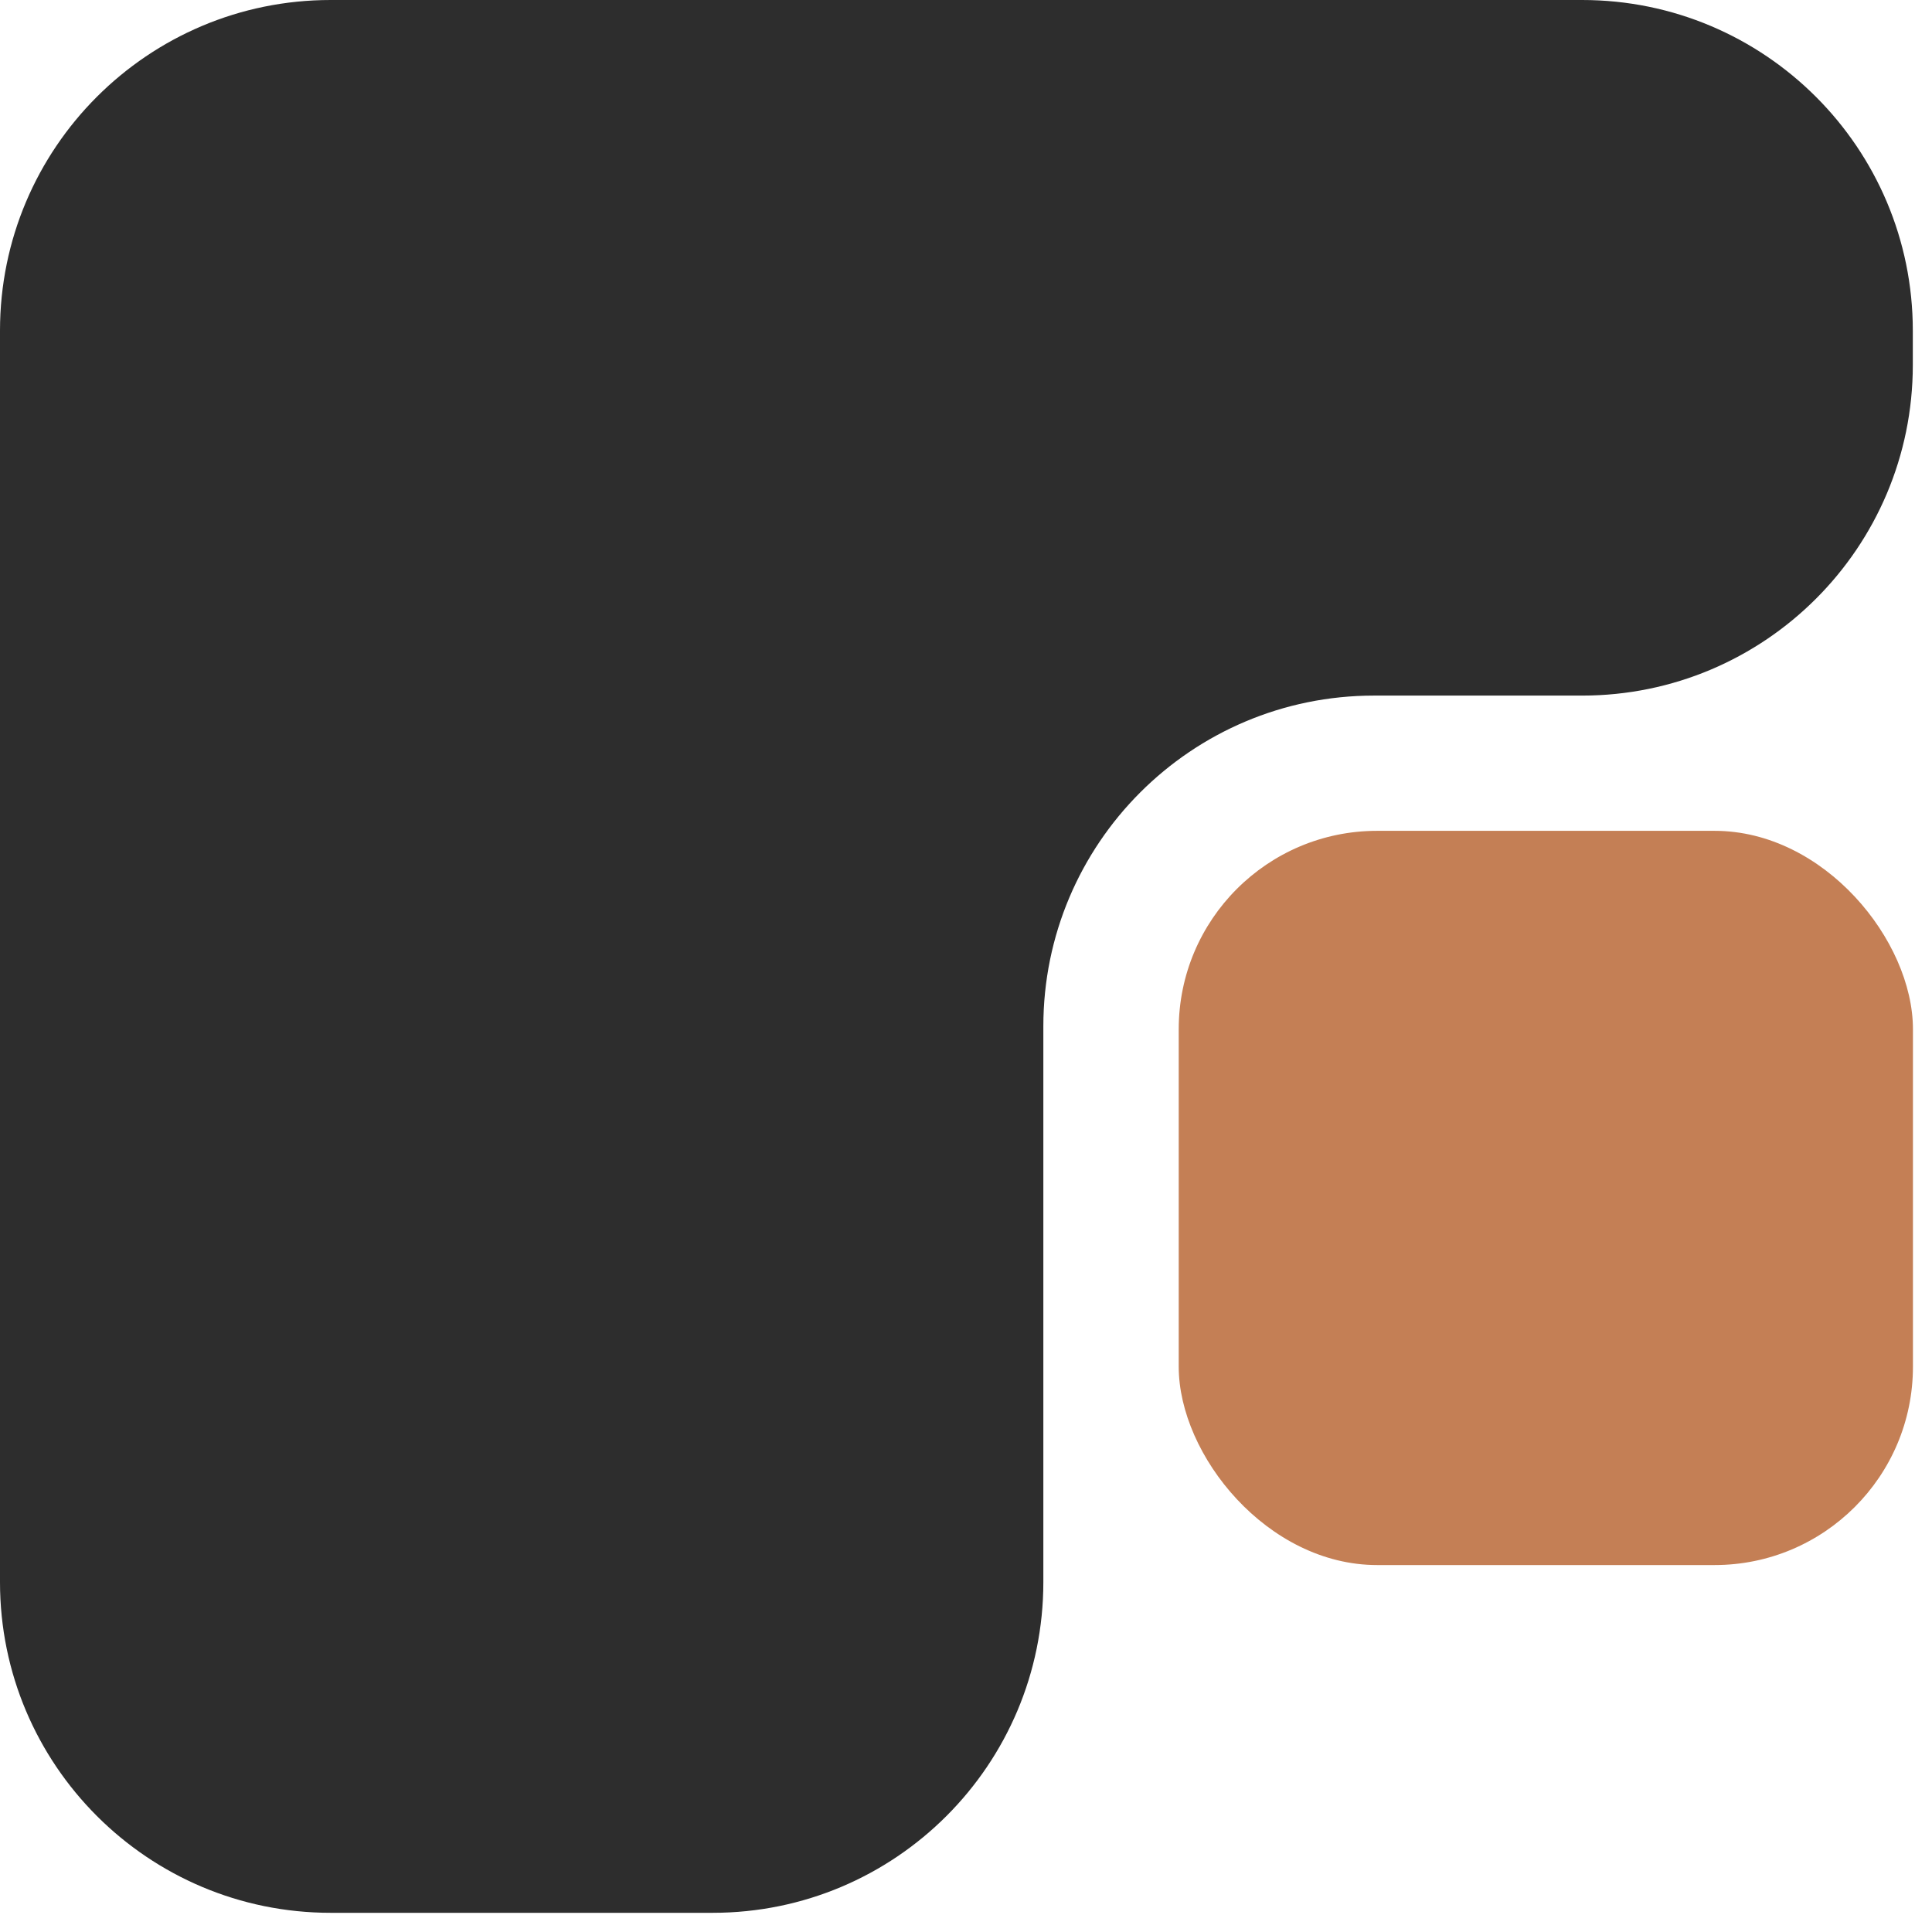
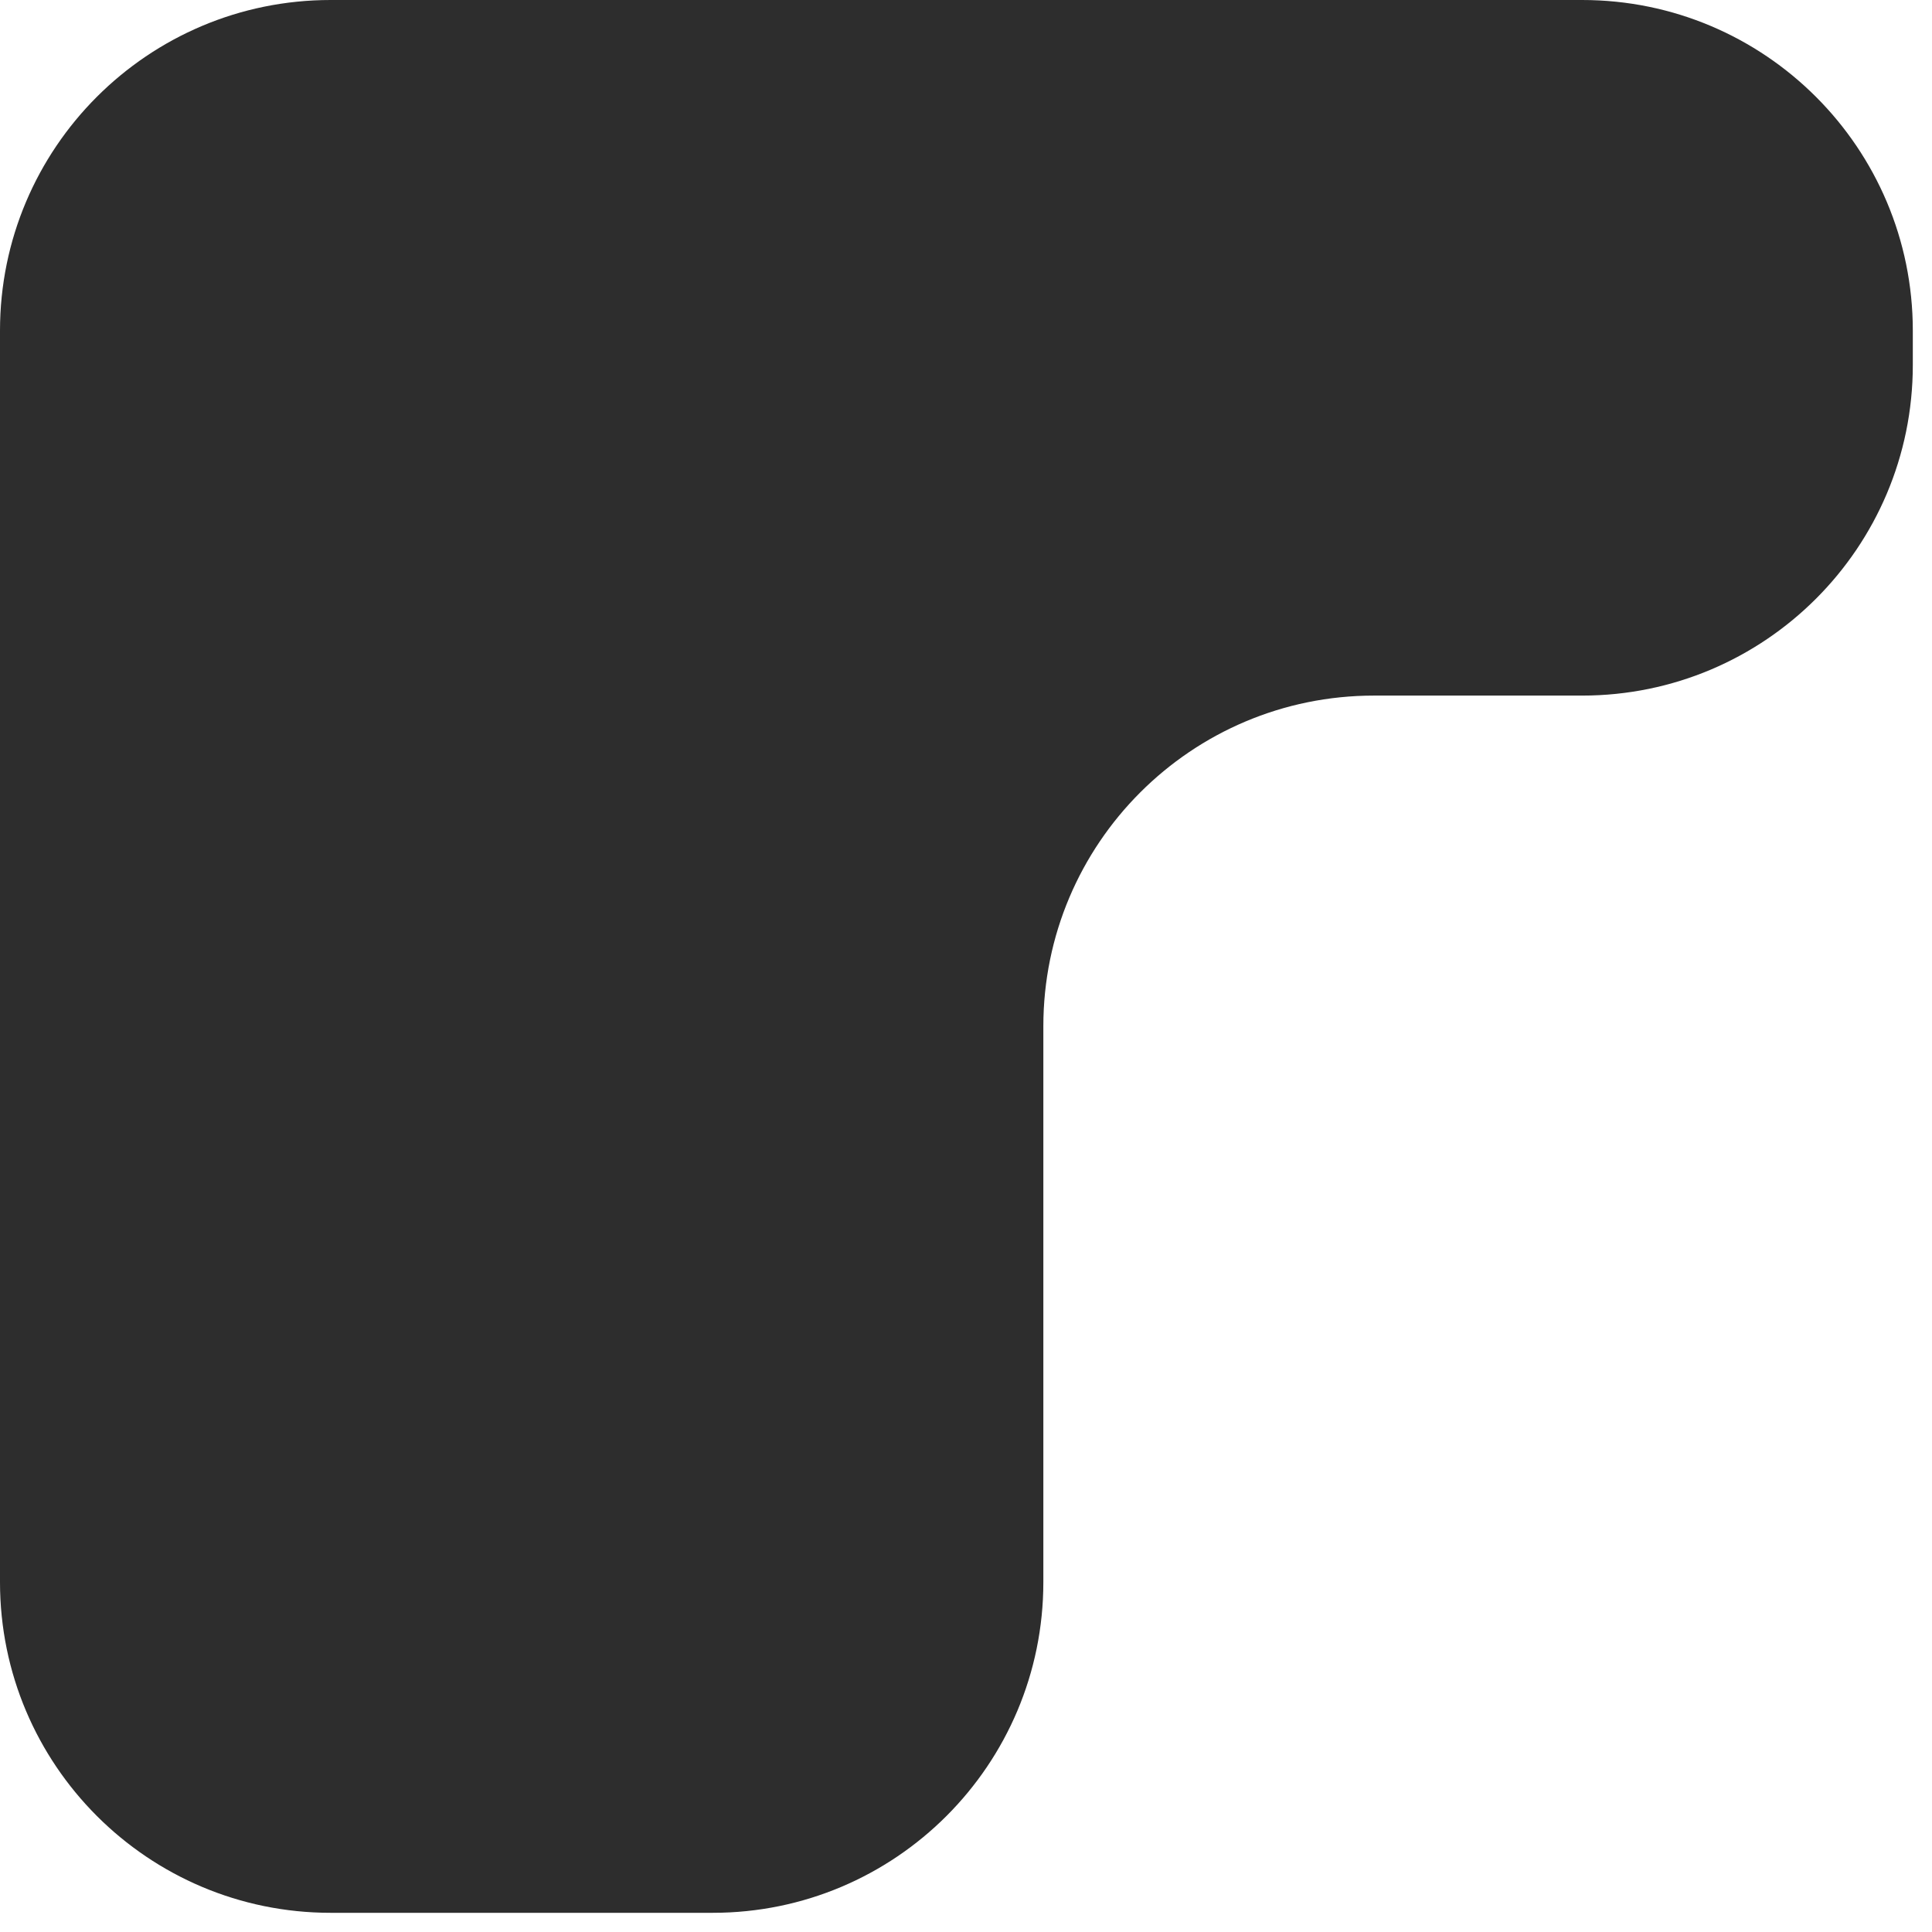
<svg xmlns="http://www.w3.org/2000/svg" fill="none" height="100%" overflow="visible" preserveAspectRatio="none" style="display: block;" viewBox="0 0 29 29" width="100%">
  <g id="Group 39554">
    <path d="M1.00014e-06 4.963C8.95427e-07 2.222 2.222 1.029e-06 4.963 9.22518e-07L23.748 1.92803e-07C26.49 8.6321e-08 28.712 2.222 28.712 4.963L28.712 5.478C28.712 8.219 26.49 10.441 23.748 10.441L20.625 10.441C17.883 10.441 15.661 12.664 15.661 15.405L15.661 23.748C15.661 26.49 13.439 28.712 10.698 28.712L4.963 28.712C2.222 28.712 1.82246e-06 26.49 1.71775e-06 23.748L1.00014e-06 4.963Z" fill="#2D2D2D" id="Subtract" />
-     <rect fill="#C47F55" height="11.021" id="Rectangle 23" rx="2.978" transform="rotate(180 28.714 23.492)" width="11.021" x="28.714" y="23.492" />
  </g>
</svg>